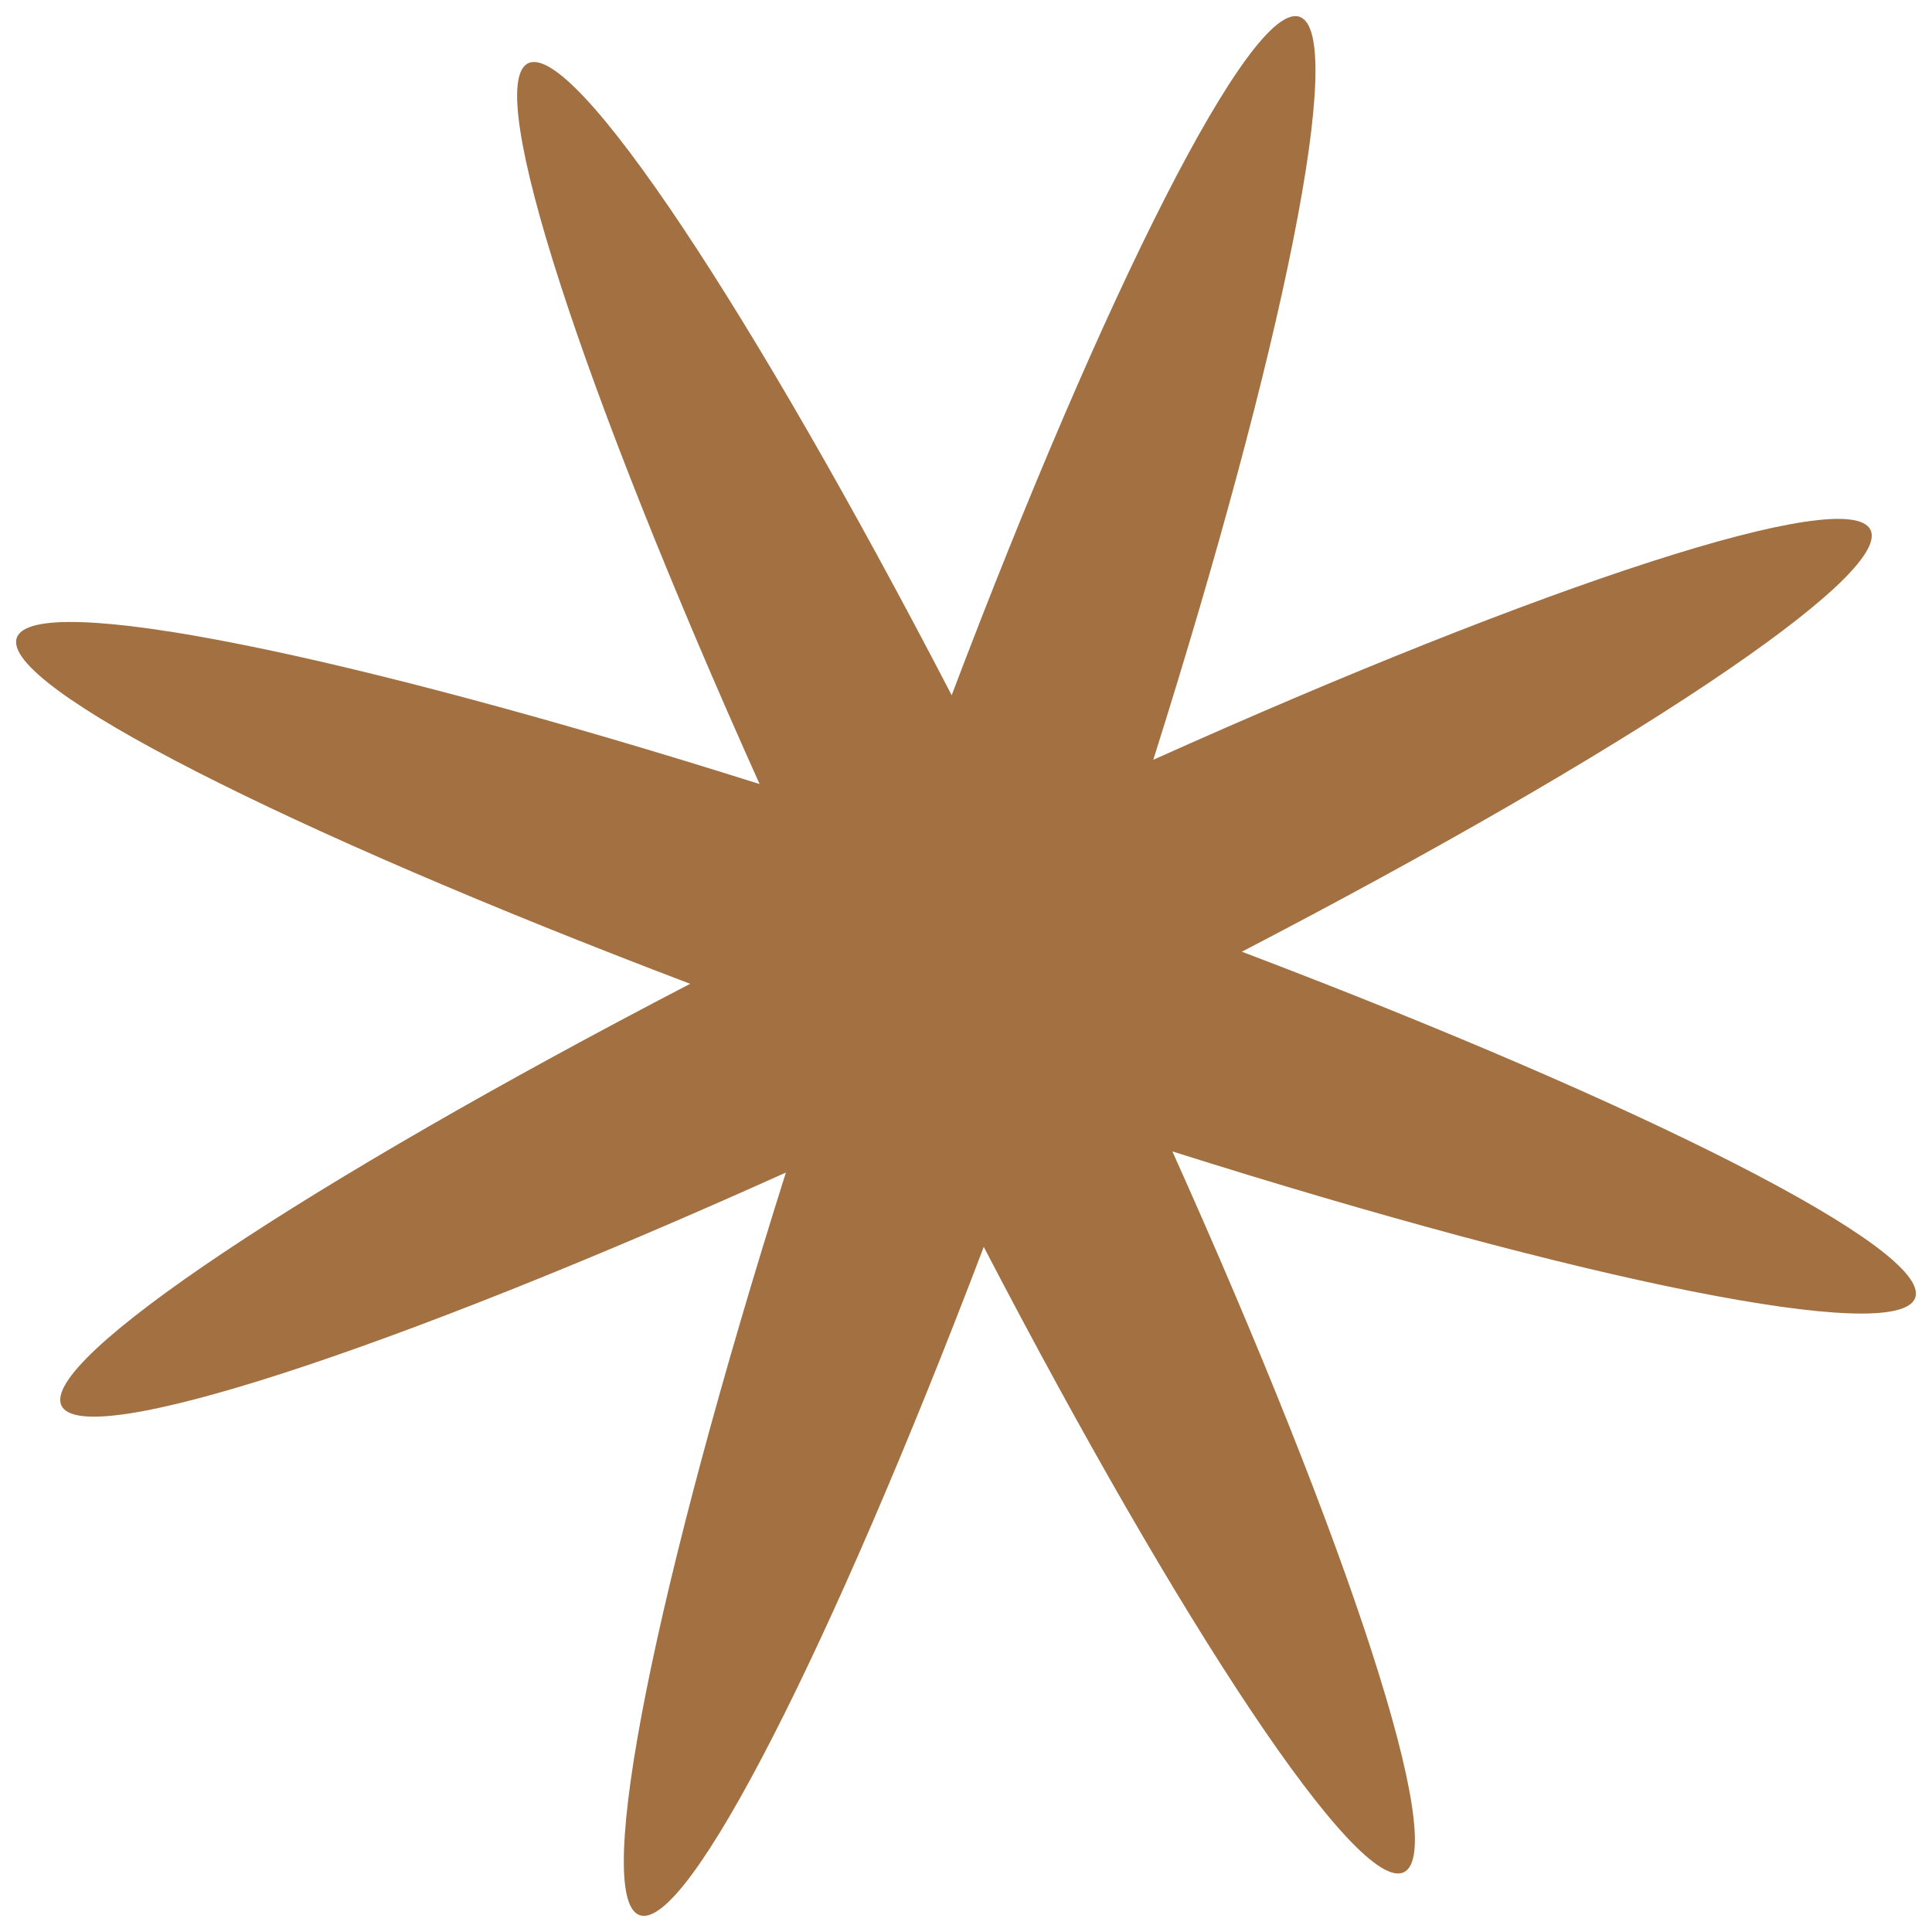
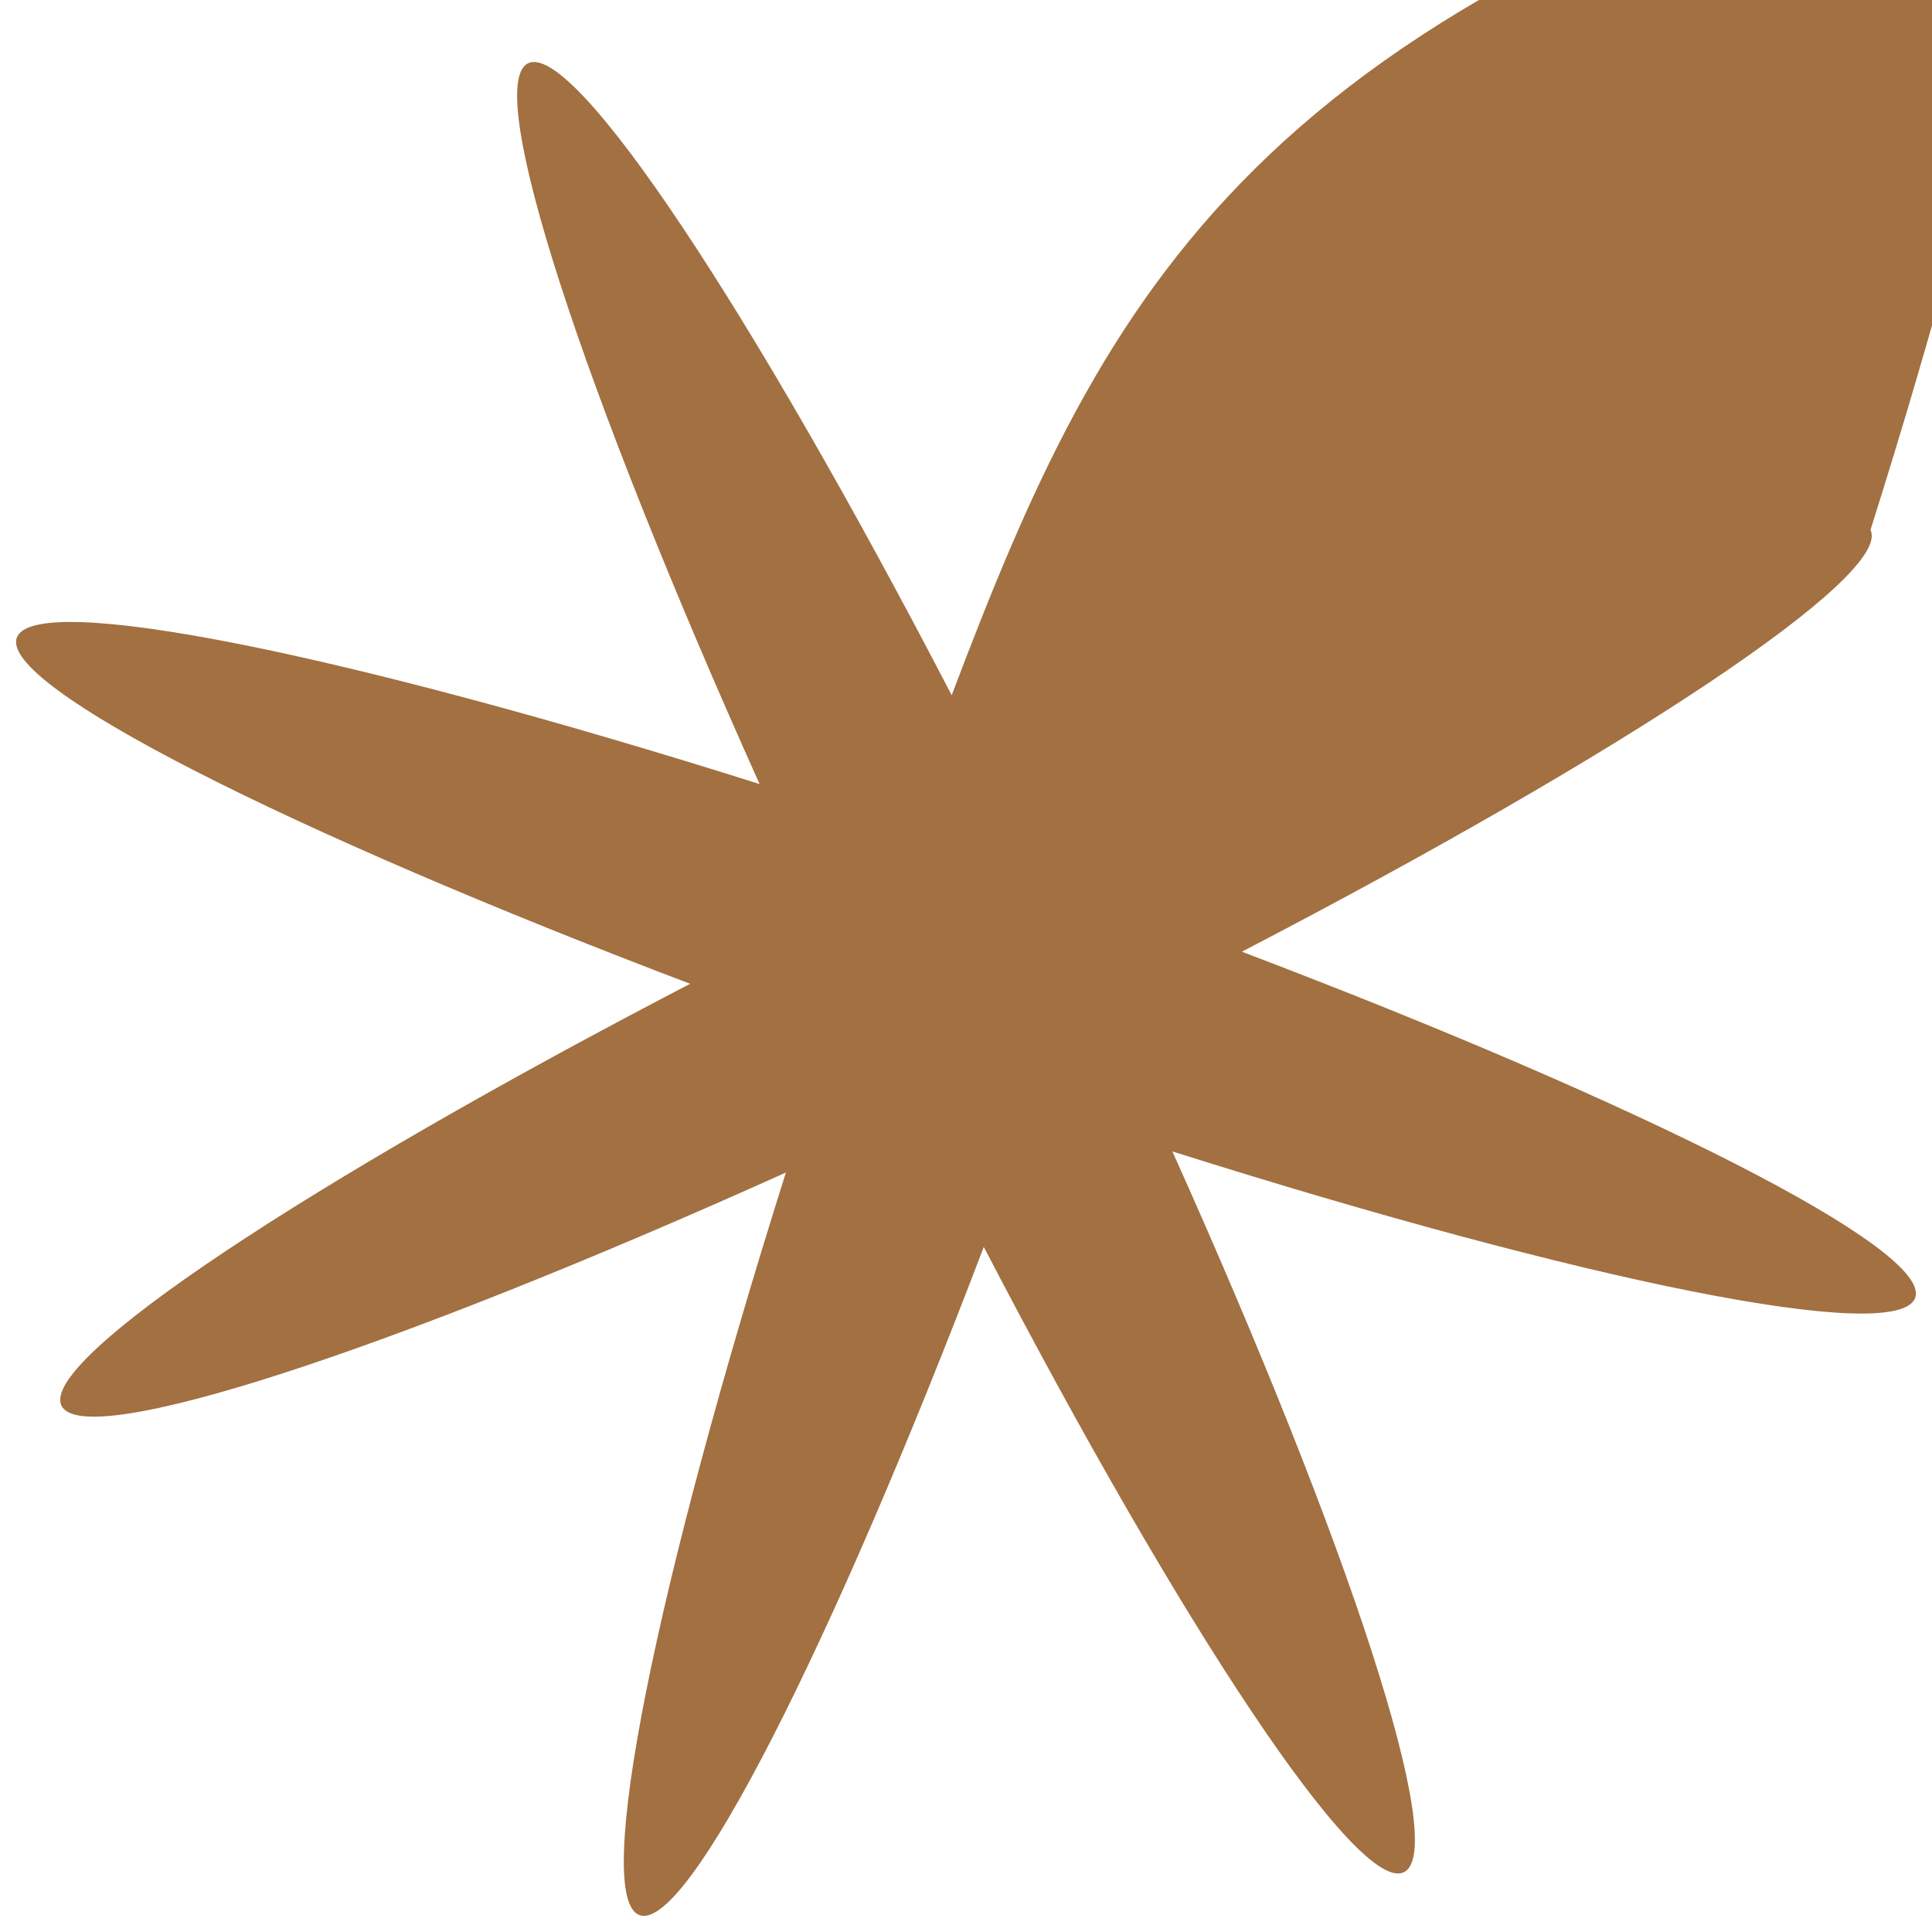
<svg xmlns="http://www.w3.org/2000/svg" fill="#000000" height="132.2" preserveAspectRatio="xMidYMid meet" version="1" viewBox="8.9 8.9 132.2 132.2" width="132.2" zoomAndPan="magnify">
  <g id="change1_1">
-     <path d="M93.876,74.022c26.199-13.617,44.528-25.737,43.015-28.863c-1.508-3.116-22.261,3.692-49.076,15.731 c8.899-28.163,13.294-49.702,10.013-50.84C94.532,8.905,84.552,28.685,74.02,56.472C60.354,30.15,48.171,11.711,45.039,13.229 c-3.13,1.516,3.735,22.391,15.838,49.322c-28.159-8.894-49.688-13.288-50.83-10.006c-1.14,3.282,18.473,13.19,46.079,23.673 c-26.201,13.622-44.531,25.74-43.017,28.866c1.516,3.135,22.515-3.772,49.567-15.951c-8.894,28.154-13.286,49.677-10.004,50.816 c3.267,1.134,13.109-18.308,23.544-45.728c13.572,26.081,25.629,44.3,28.748,42.787c3.127-1.509-3.736-22.385-15.842-49.321 c28.159,8.902,49.688,13.29,50.83,10.01C141.093,94.419,121.479,84.507,93.876,74.022z" fill="#a27041" />
+     <path d="M93.876,74.022c26.199-13.617,44.528-25.737,43.015-28.863c8.899-28.163,13.294-49.702,10.013-50.84C94.532,8.905,84.552,28.685,74.02,56.472C60.354,30.15,48.171,11.711,45.039,13.229 c-3.13,1.516,3.735,22.391,15.838,49.322c-28.159-8.894-49.688-13.288-50.83-10.006c-1.14,3.282,18.473,13.19,46.079,23.673 c-26.201,13.622-44.531,25.74-43.017,28.866c1.516,3.135,22.515-3.772,49.567-15.951c-8.894,28.154-13.286,49.677-10.004,50.816 c3.267,1.134,13.109-18.308,23.544-45.728c13.572,26.081,25.629,44.3,28.748,42.787c3.127-1.509-3.736-22.385-15.842-49.321 c28.159,8.902,49.688,13.29,50.83,10.01C141.093,94.419,121.479,84.507,93.876,74.022z" fill="#a27041" />
  </g>
</svg>